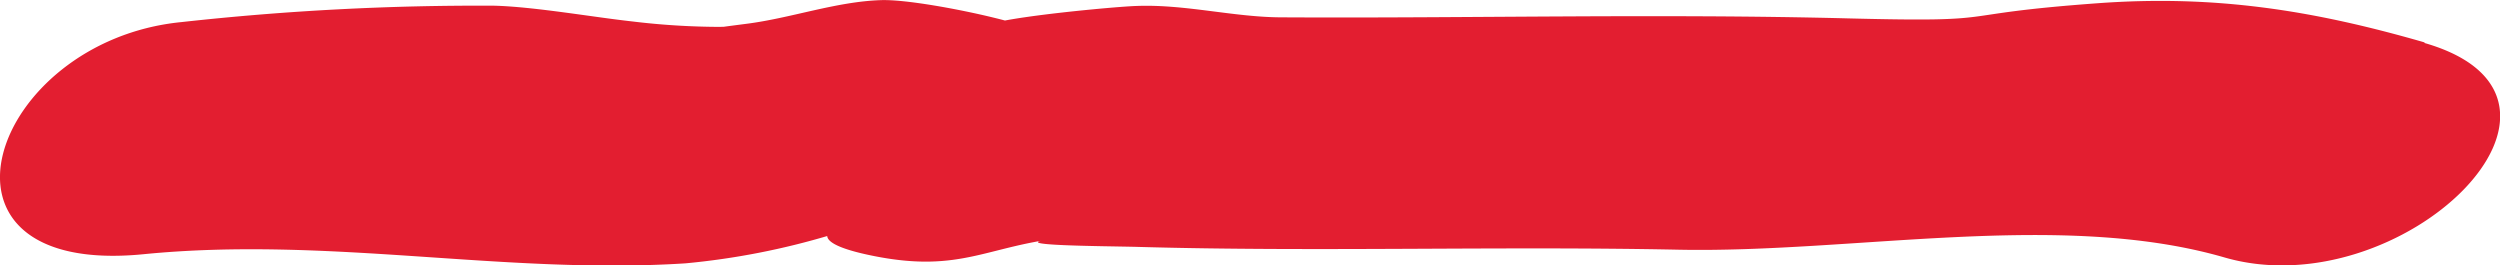
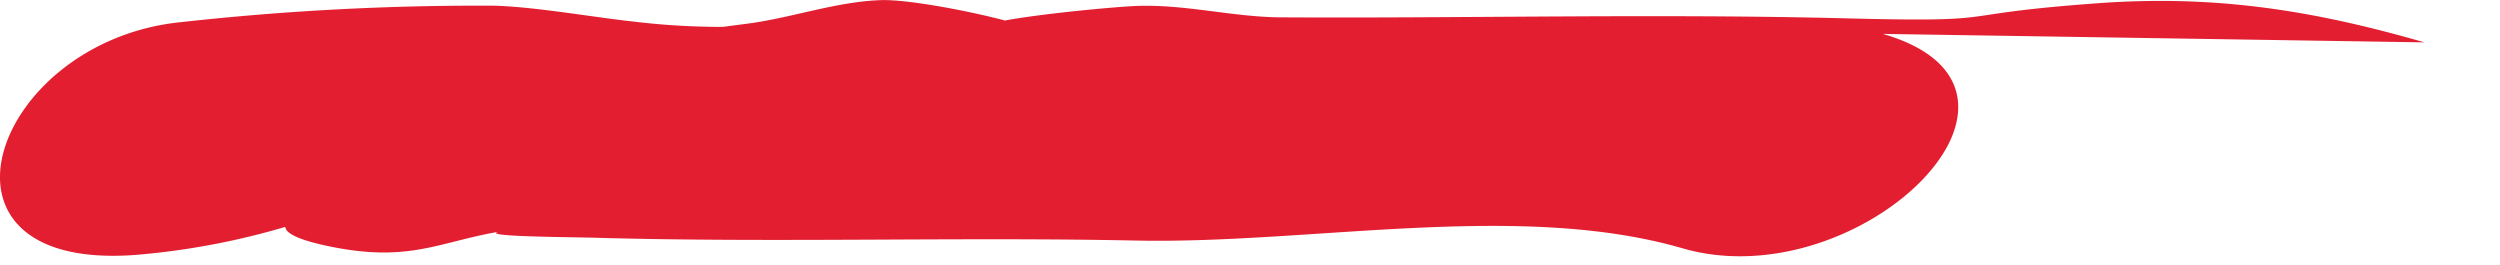
<svg xmlns="http://www.w3.org/2000/svg" viewBox="0 0 188.82 20.04">
  <defs>
    <style>.a{fill:#e31e30;}</style>
  </defs>
-   <path class="a" d="M194.36,8c-8.25-2.38-15.72-3.62-24.75-2.95-11.71.86-6.42,1.45-18.74,1.14-14.34-.37-28.84,0-42.77-.08-3.64,0-7.3-1-11-.86-2.09.06-16.65,1.46-9.45,2,6,.41-6.25-2.56-9.86-2.44C74.39,4.92,71,6.17,67.61,6.6c-10.88,1.39,4.27.07-2,.23a56.08,56.08,0,0,1-6.6-.41c-3-.33-7.4-1.11-10.43-1.19A204.81,204.81,0,0,0,24.94,6.47C10.51,7.9,4.42,25.74,22.09,24c14-1.38,27.24,1.57,40.93.69a56.16,56.16,0,0,0,11-2.15c8.14-2.47-6.66-.35,3.3,1.61,6.57,1.29,8.51-.82,14.45-1.42-6.27.63,3.1.65,5.48.72,13.57.38,27.19-.07,40.8.21,13.28.26,28.86-3,41.23.59,13.33,3.84,29.64-12,15.1-16.2Z" transform="translate(-11.25 -4.8)" />
+   <path class="a" d="M194.36,8c-8.25-2.38-15.72-3.62-24.75-2.95-11.71.86-6.42,1.45-18.74,1.14-14.34-.37-28.84,0-42.77-.08-3.64,0-7.3-1-11-.86-2.09.06-16.65,1.46-9.45,2,6,.41-6.25-2.56-9.86-2.44C74.39,4.92,71,6.17,67.61,6.6c-10.88,1.39,4.27.07-2,.23a56.08,56.08,0,0,1-6.6-.41c-3-.33-7.4-1.11-10.43-1.19A204.81,204.81,0,0,0,24.94,6.47C10.51,7.9,4.42,25.74,22.09,24a56.16,56.16,0,0,0,11-2.15c8.14-2.47-6.66-.35,3.3,1.61,6.57,1.29,8.51-.82,14.45-1.42-6.27.63,3.1.65,5.48.72,13.57.38,27.19-.07,40.8.21,13.28.26,28.86-3,41.23.59,13.33,3.84,29.64-12,15.1-16.2Z" transform="translate(-11.25 -4.8)" />
</svg>